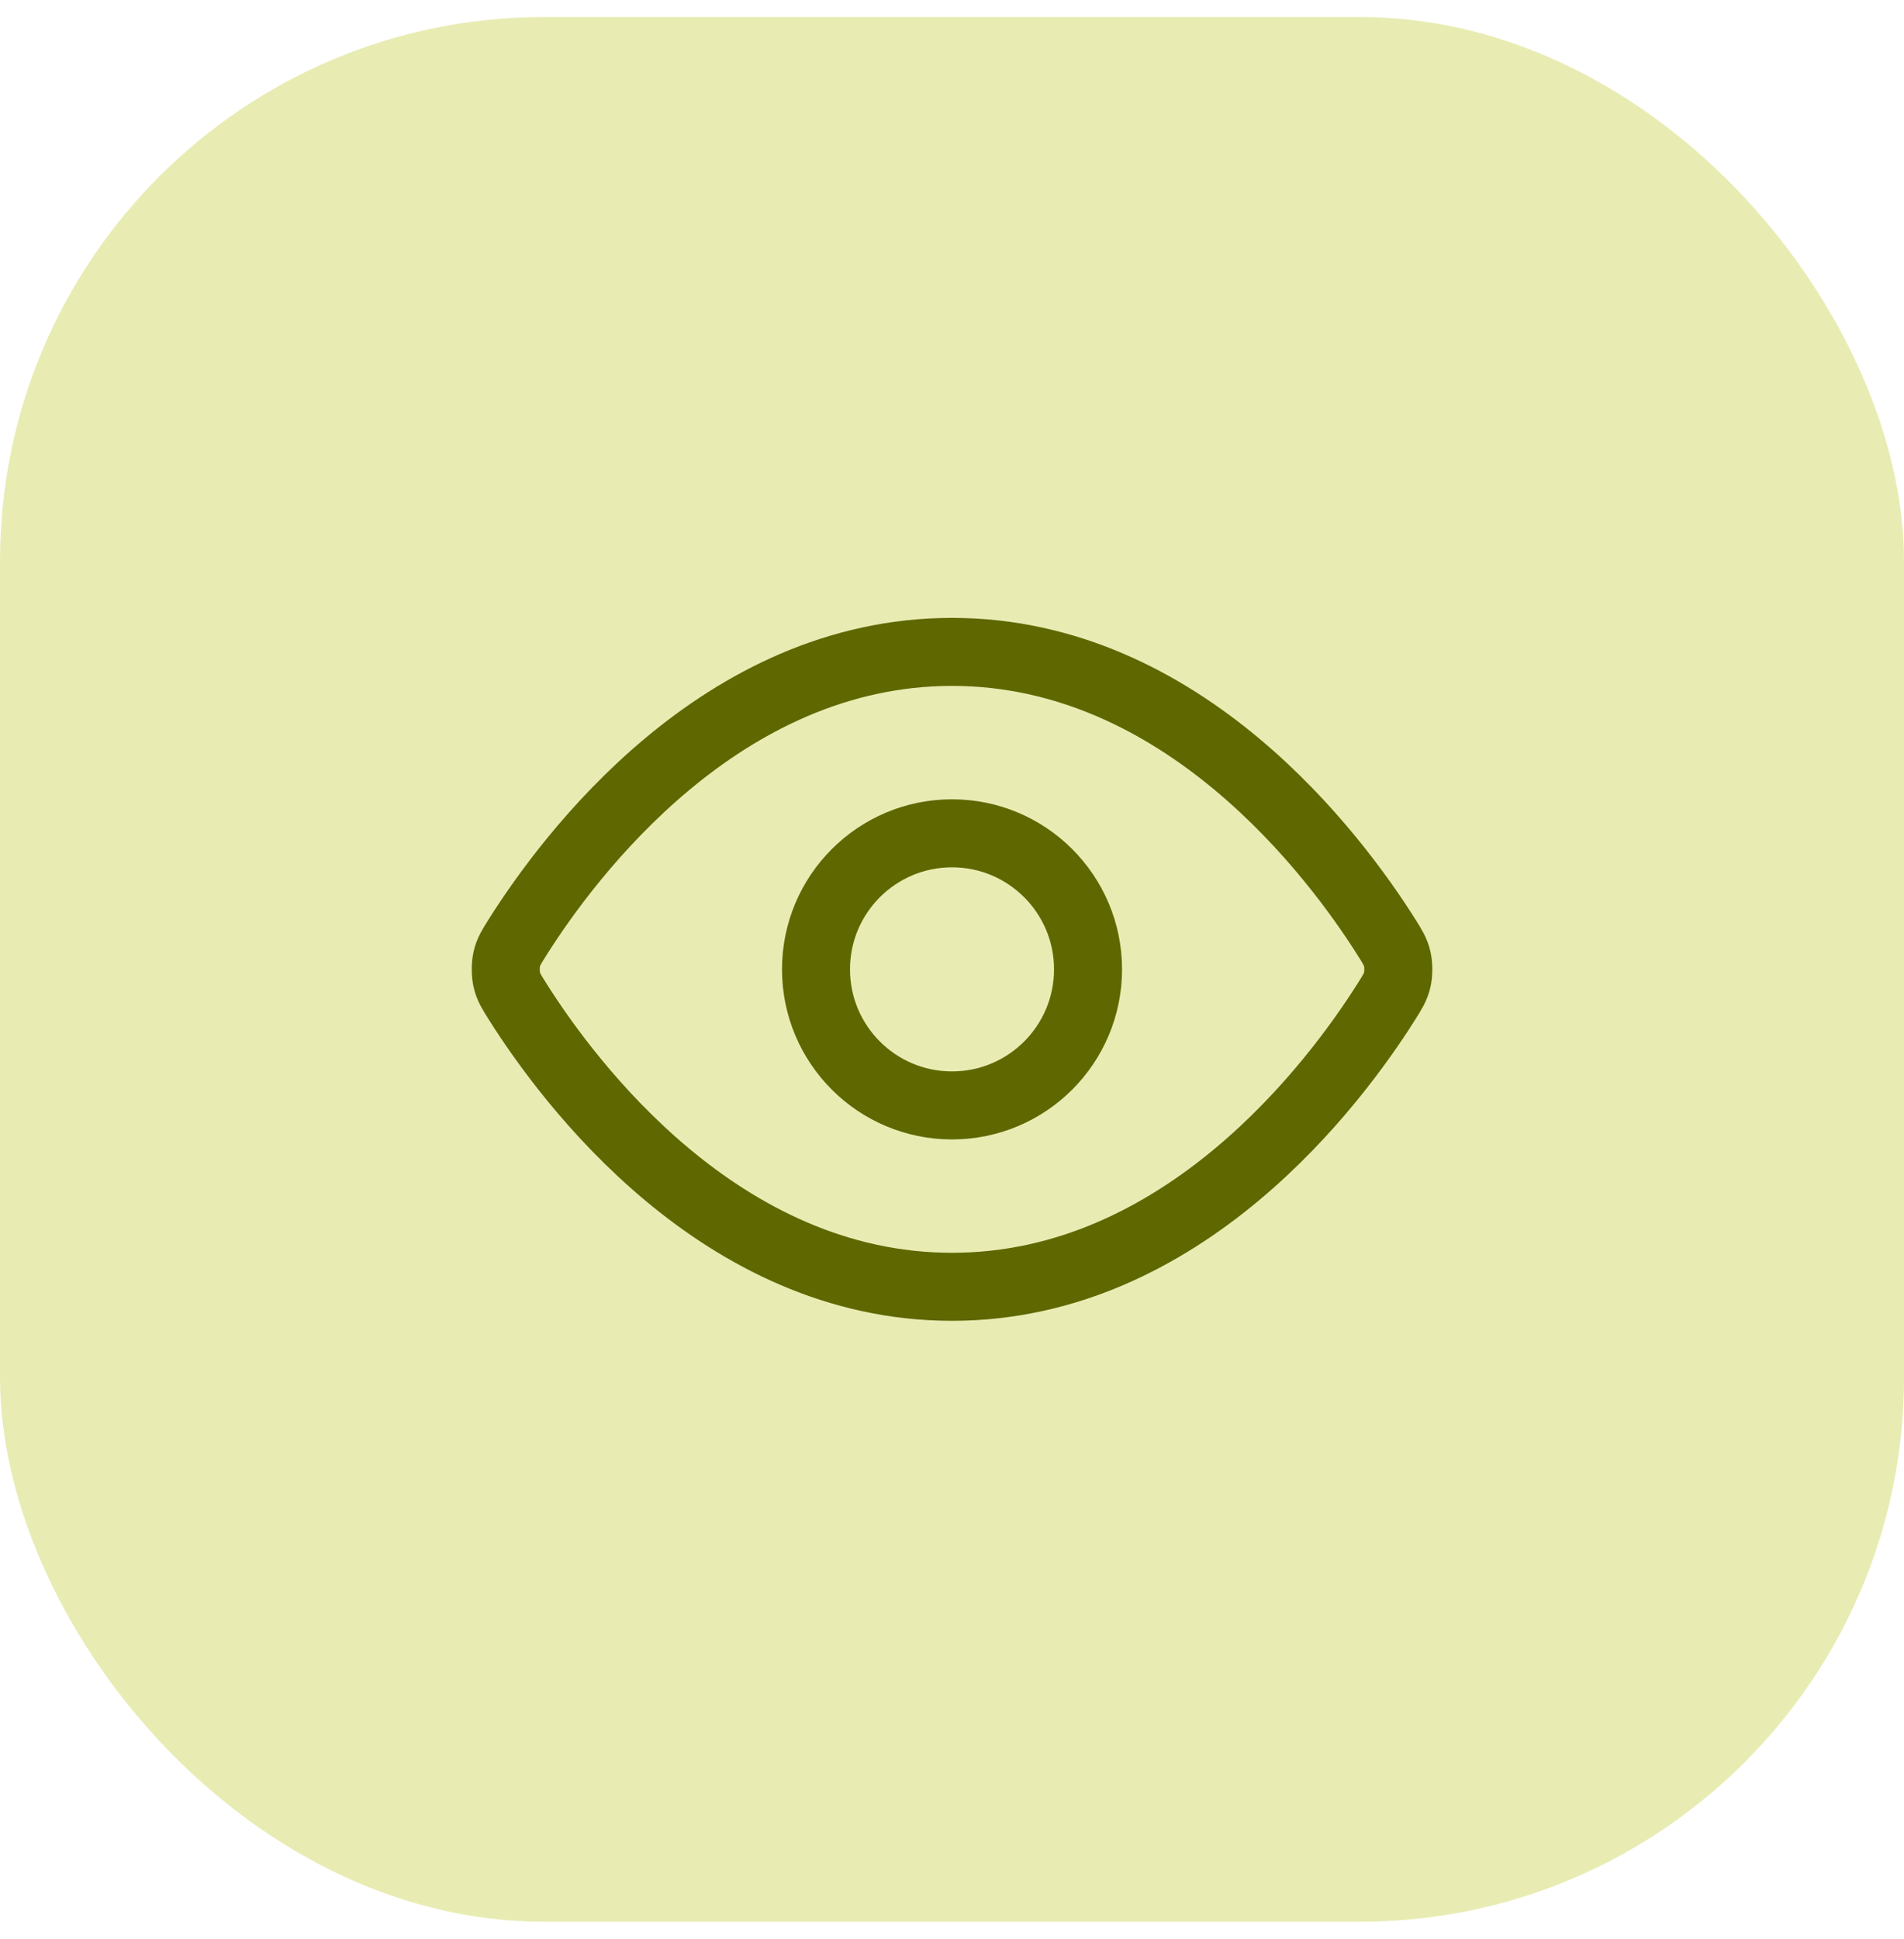
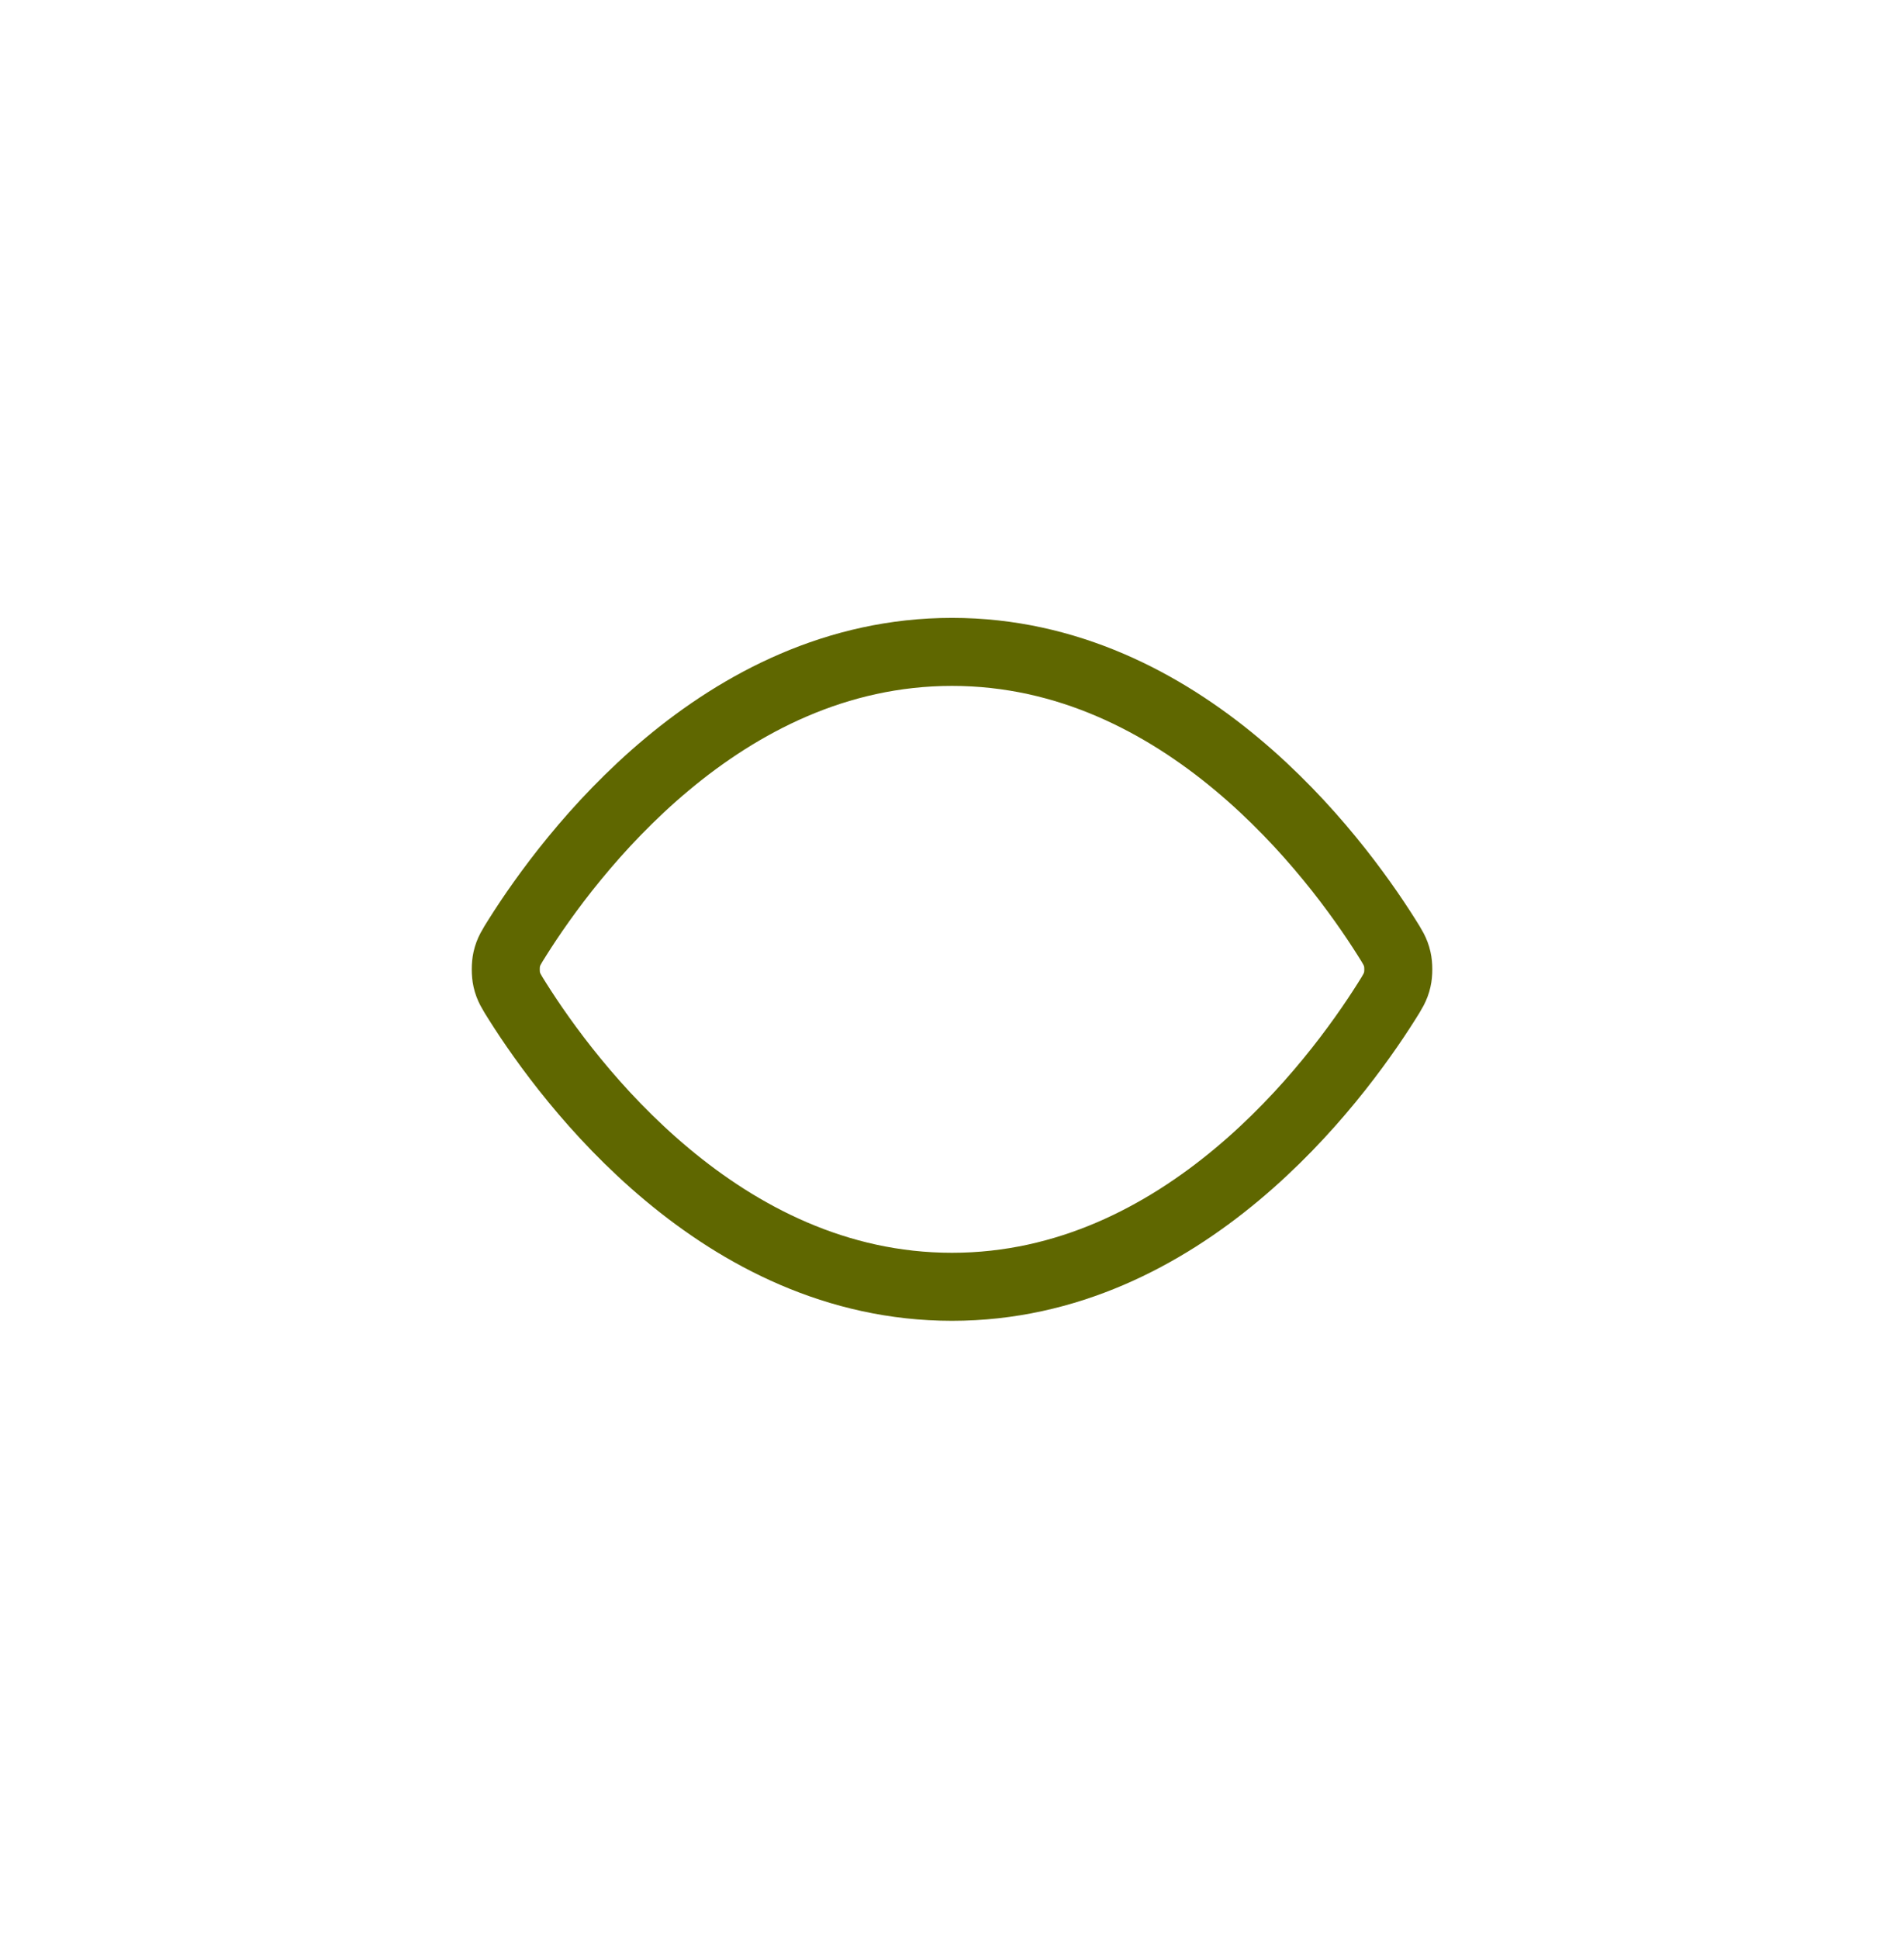
<svg xmlns="http://www.w3.org/2000/svg" width="56" height="57" viewBox="0 0 56 57" fill="none">
-   <rect y="0.5" width="56" height="56" rx="16" fill="#E8ECB3" />
  <path d="M15.227 29.451C15.045 29.163 14.954 29.02 14.904 28.798C14.866 28.631 14.866 28.369 14.904 28.202C14.954 27.98 15.045 27.837 15.227 27.549C16.727 25.173 21.194 19.166 28 19.166C34.807 19.166 39.274 25.173 40.774 27.549C40.956 27.837 41.047 27.98 41.097 28.202C41.136 28.369 41.136 28.631 41.097 28.798C41.047 29.02 40.956 29.163 40.774 29.451C39.274 31.827 34.807 37.833 28 37.833C21.194 37.833 16.727 31.827 15.227 29.451Z" stroke="#5F6700" stroke-width="2" stroke-linecap="round" stroke-linejoin="round" />
-   <path d="M28 32.5C30.21 32.5 32.001 30.709 32.001 28.5C32.001 26.291 30.21 24.5 28 24.5C25.791 24.5 24 26.291 24 28.5C24 30.709 25.791 32.5 28 32.5Z" stroke="#5F6700" stroke-width="2" stroke-linecap="round" stroke-linejoin="round" />
</svg>